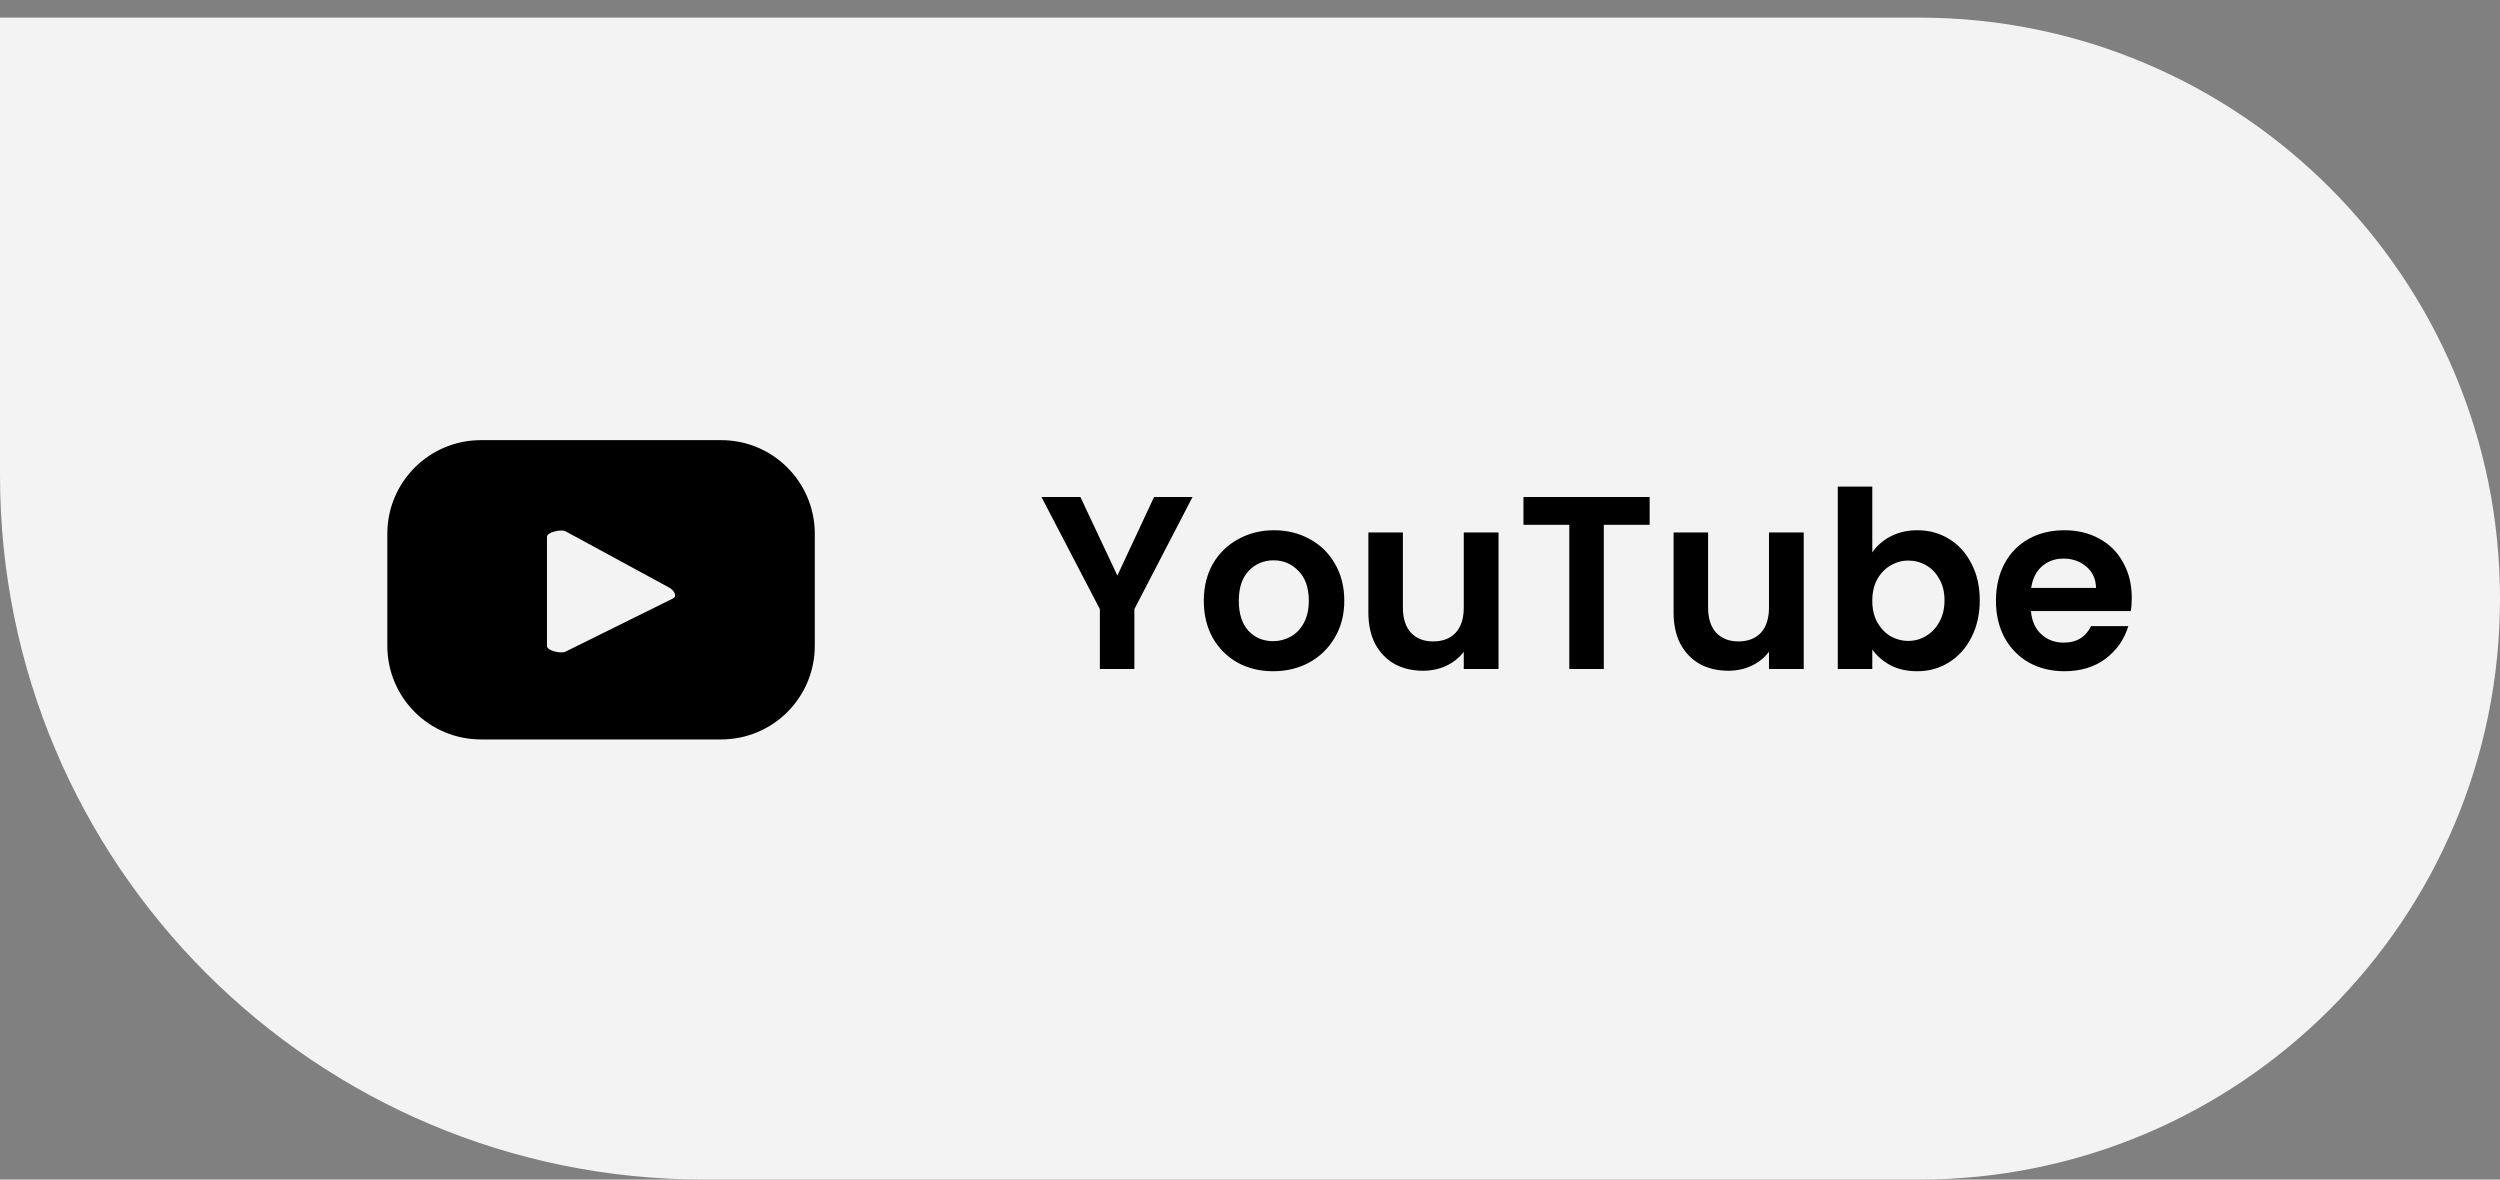
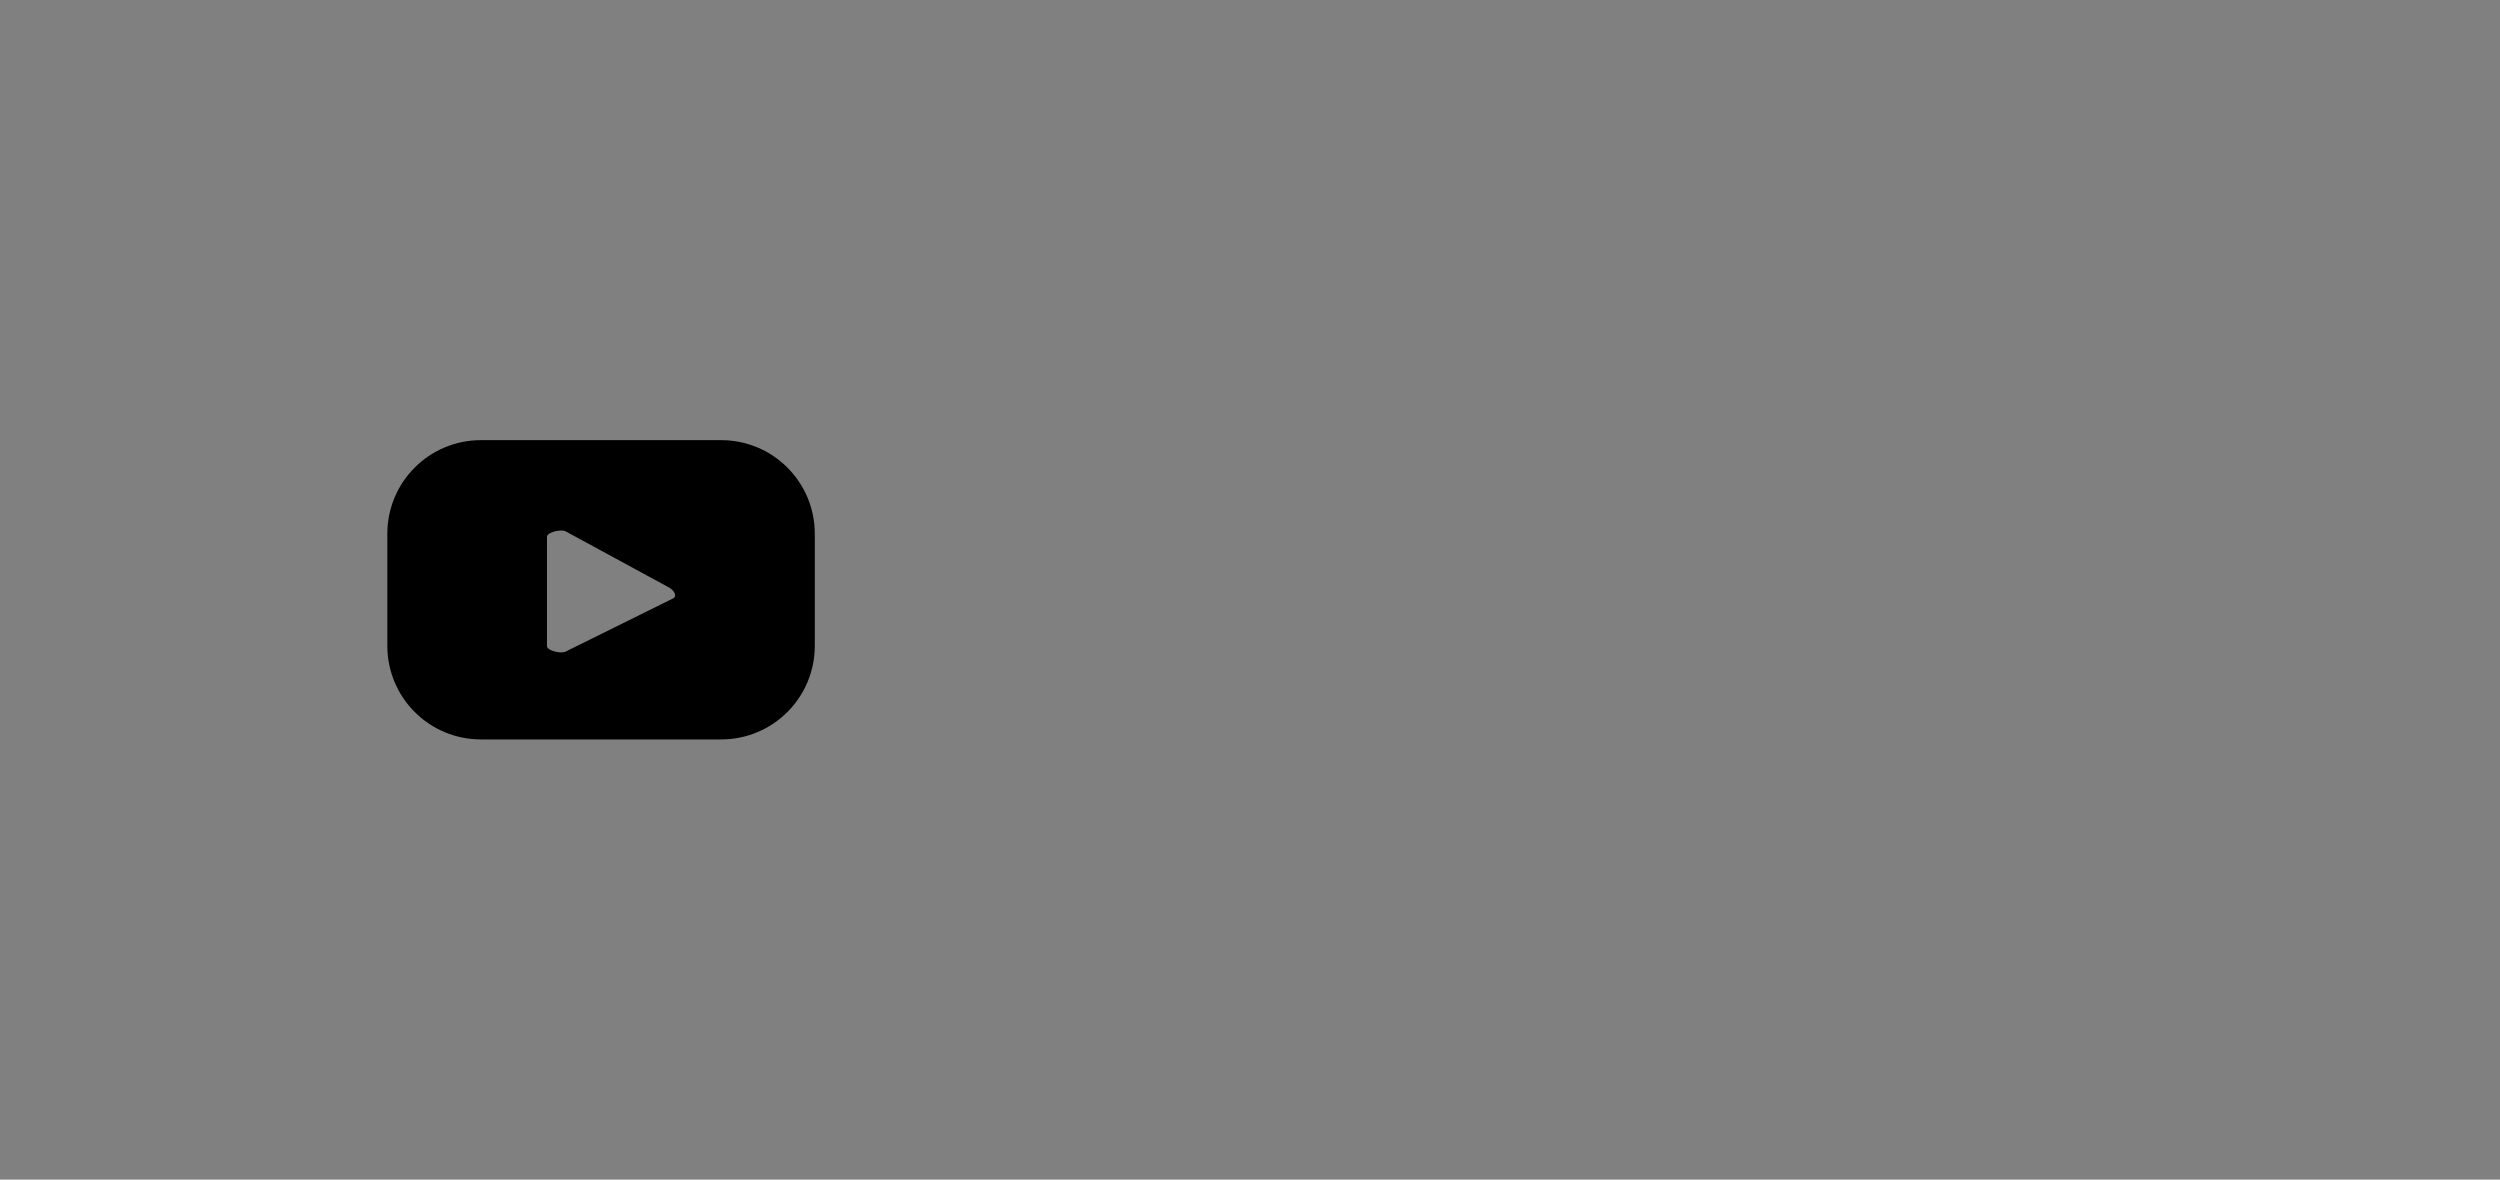
<svg xmlns="http://www.w3.org/2000/svg" width="142" height="67" viewBox="0 0 142 67" fill="none">
  <rect x="0" y="0" width="142" height="67" fill="#808080" stroke="none" />
-   <path d="M0 1H109C127.225 1 142 15.775 142 34C142 52.225 127.225 67 109 67H40C17.909 67 0 49.091 0 27V1Z" fill="#F3F3F3" />
-   <path d="M67.736 28.228L64.432 34.598V38H62.472V34.598L59.154 28.228H61.366L63.466 32.694L65.552 28.228H67.736ZM72.31 38.126C71.564 38.126 70.892 37.963 70.294 37.636C69.697 37.3 69.226 36.829 68.88 36.222C68.544 35.615 68.376 34.915 68.376 34.122C68.376 33.329 68.549 32.629 68.894 32.022C69.249 31.415 69.73 30.949 70.336 30.622C70.943 30.286 71.62 30.118 72.366 30.118C73.113 30.118 73.79 30.286 74.396 30.622C75.003 30.949 75.479 31.415 75.824 32.022C76.179 32.629 76.356 33.329 76.356 34.122C76.356 34.915 76.174 35.615 75.81 36.222C75.456 36.829 74.97 37.3 74.354 37.636C73.748 37.963 73.066 38.126 72.31 38.126ZM72.31 36.418C72.665 36.418 72.996 36.334 73.304 36.166C73.622 35.989 73.874 35.727 74.06 35.382C74.247 35.037 74.34 34.617 74.34 34.122C74.34 33.385 74.144 32.82 73.752 32.428C73.37 32.027 72.898 31.826 72.338 31.826C71.778 31.826 71.307 32.027 70.924 32.428C70.551 32.82 70.364 33.385 70.364 34.122C70.364 34.859 70.546 35.429 70.91 35.83C71.284 36.222 71.75 36.418 72.31 36.418ZM85.116 30.244V38H83.142V37.02C82.89 37.356 82.559 37.622 82.148 37.818C81.747 38.005 81.308 38.098 80.832 38.098C80.225 38.098 79.689 37.972 79.222 37.72C78.755 37.459 78.387 37.081 78.116 36.586C77.855 36.082 77.724 35.485 77.724 34.794V30.244H79.684V34.514C79.684 35.13 79.838 35.606 80.146 35.942C80.454 36.269 80.874 36.432 81.406 36.432C81.948 36.432 82.372 36.269 82.68 35.942C82.988 35.606 83.142 35.13 83.142 34.514V30.244H85.116ZM93.7 28.228V29.81H91.096V38H89.136V29.81H86.532V28.228H93.7ZM102.452 30.244V38H100.478V37.02C100.226 37.356 99.895 37.622 99.484 37.818C99.083 38.005 98.644 38.098 98.168 38.098C97.561 38.098 97.025 37.972 96.558 37.72C96.091 37.459 95.723 37.081 95.452 36.586C95.191 36.082 95.06 35.485 95.06 34.794V30.244H97.02V34.514C97.02 35.13 97.174 35.606 97.482 35.942C97.79 36.269 98.21 36.432 98.742 36.432C99.283 36.432 99.708 36.269 100.016 35.942C100.324 35.606 100.478 35.13 100.478 34.514V30.244H102.452ZM106.346 31.378C106.598 31.005 106.943 30.701 107.382 30.468C107.83 30.235 108.339 30.118 108.908 30.118C109.571 30.118 110.168 30.281 110.7 30.608C111.241 30.935 111.666 31.401 111.974 32.008C112.291 32.605 112.45 33.301 112.45 34.094C112.45 34.887 112.291 35.592 111.974 36.208C111.666 36.815 111.241 37.286 110.7 37.622C110.168 37.958 109.571 38.126 108.908 38.126C108.329 38.126 107.821 38.014 107.382 37.79C106.953 37.557 106.607 37.258 106.346 36.894V38H104.386V27.64H106.346V31.378ZM110.448 34.094C110.448 33.627 110.35 33.226 110.154 32.89C109.967 32.545 109.715 32.283 109.398 32.106C109.09 31.929 108.754 31.84 108.39 31.84C108.035 31.84 107.699 31.933 107.382 32.12C107.074 32.297 106.822 32.559 106.626 32.904C106.439 33.249 106.346 33.655 106.346 34.122C106.346 34.589 106.439 34.995 106.626 35.34C106.822 35.685 107.074 35.951 107.382 36.138C107.699 36.315 108.035 36.404 108.39 36.404C108.754 36.404 109.09 36.311 109.398 36.124C109.715 35.937 109.967 35.671 110.154 35.326C110.35 34.981 110.448 34.57 110.448 34.094ZM121.084 33.954C121.084 34.234 121.066 34.486 121.028 34.71H115.358C115.405 35.27 115.601 35.709 115.946 36.026C116.292 36.343 116.716 36.502 117.22 36.502C117.948 36.502 118.466 36.189 118.774 35.564H120.888C120.664 36.311 120.235 36.927 119.6 37.412C118.966 37.888 118.186 38.126 117.262 38.126C116.516 38.126 115.844 37.963 115.246 37.636C114.658 37.3 114.196 36.829 113.86 36.222C113.534 35.615 113.37 34.915 113.37 34.122C113.37 33.319 113.534 32.615 113.86 32.008C114.187 31.401 114.644 30.935 115.232 30.608C115.82 30.281 116.497 30.118 117.262 30.118C118 30.118 118.658 30.277 119.236 30.594C119.824 30.911 120.277 31.364 120.594 31.952C120.921 32.531 121.084 33.198 121.084 33.954ZM119.054 33.394C119.045 32.89 118.863 32.489 118.508 32.19C118.154 31.882 117.72 31.728 117.206 31.728C116.721 31.728 116.31 31.877 115.974 32.176C115.648 32.465 115.447 32.871 115.372 33.394H119.054Z" fill="black" />
-   <path d="M46.28 30.323C46.28 27.378 43.902 25 40.957 25H27.323C24.378 25 22 27.378 22 30.323V36.677C22 39.623 24.378 42 27.323 42H40.957C43.902 42 46.28 39.623 46.28 36.677V30.323ZM38.243 33.984L32.12 37.014C31.889 37.14 31.068 36.971 31.068 36.698V30.491C31.068 30.218 31.889 30.049 32.12 30.176L37.969 33.353C38.243 33.479 38.495 33.837 38.243 33.984Z" fill="black" />
+   <path d="M46.28 30.323C46.28 27.378 43.902 25 40.957 25H27.323C24.378 25 22 27.378 22 30.323V36.677C22 39.623 24.378 42 27.323 42H40.957C43.902 42 46.28 39.623 46.28 36.677V30.323ZM38.243 33.984L32.12 37.014C31.889 37.14 31.068 36.971 31.068 36.698V30.491C31.068 30.218 31.889 30.049 32.12 30.176L37.969 33.353C38.243 33.479 38.495 33.837 38.243 33.984" fill="black" />
</svg>